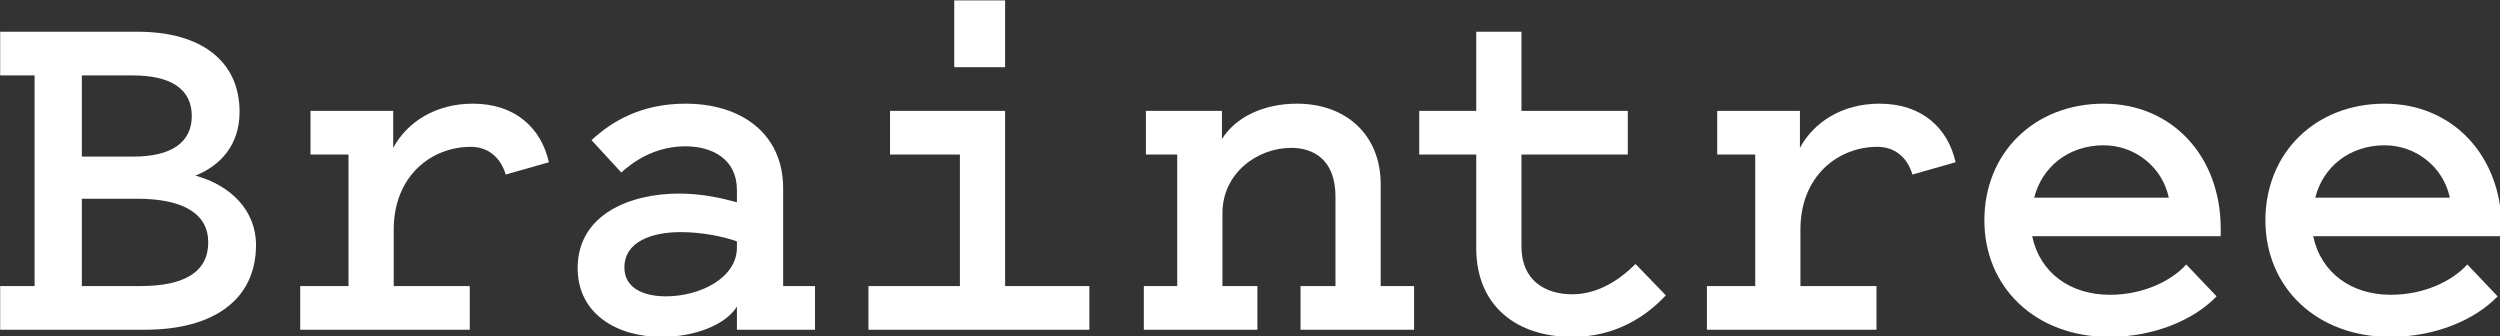
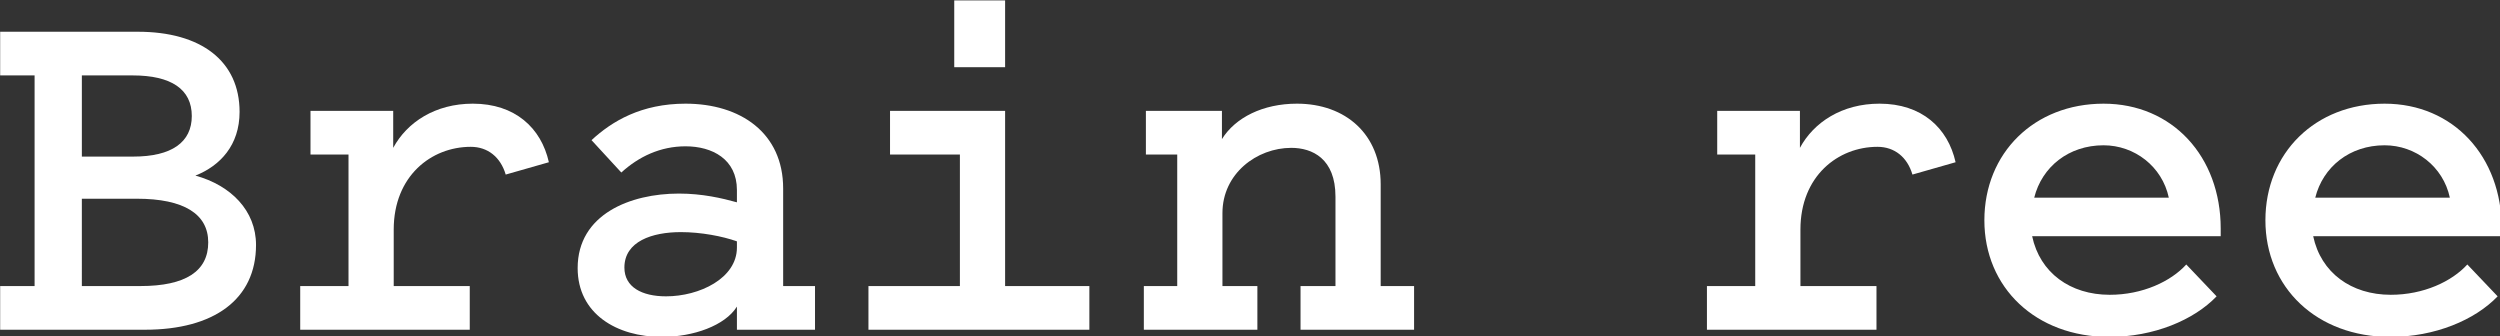
<svg xmlns="http://www.w3.org/2000/svg" version="1.1" id="Layer_1" x="0px" y="0px" style="enable-background:new 0 0 1920 1080;" xml:space="preserve" viewBox="161.69 432.61 1596.61 214.78">
  <rect x="161.69" y="432.61" width="1596.61" height="214.78" fill="#333333" stroke="none" />
  <style type="text/css">
	.st0{fill:#FFFFFF;}
</style>
  <g id="layer1" transform="translate(107.413,-137.008)">
    <g id="g58" transform="matrix(0.353,0,0,-0.353,-107.148,159.865)">
      <g id="g60" transform="scale(0.1)">
        <path id="path62" class="st0" d="M6053.8-16783h1059.6c818,0,1226.9,269.6,1226.9,790.1c0,511.1-436.9,790-1292,790h-994.6     V-16783z M6053.8-12972.1v-1468.6h929.5c697.1,0,1059.6,260.3,1059.6,734.3c0,483.4-371.8,734.3-1068.9,734.3H6053.8z      M4575.9-17573.1v790.1h622.8v3810.9h-622.8v790.1h2491c1143.2,0,1840.4-529.8,1840.4-1450.1c0-604.2-353.2-976-799.3-1152.5     c641.3-176.6,1096.8-632.1,1096.8-1254.8c0-985.3-762.2-1533.7-2007.7-1533.7H4575.9" />
        <path id="path64" class="st0" d="M13722.2-14766c-92.9,316-325.3,502-632,502c-715.7,0-1394.2-529.8-1394.2-1496.5V-16783h1375.7     v-790.1h-3067.3v790.1h873.7v2379.5h-687.8v790.1h1496.5v-669.2c251,464.7,762.2,799.3,1440.7,799.3     c762.2,0,1236.2-436.9,1375.6-1059.6L13722.2-14766" />
        <path id="path66" class="st0" d="M17905.2-15974.4c-260.3,93-650.7,167.3-1013.2,167.3c-520.6,0-1022.5-167.3-1022.5-641.4     c0-353.1,316-520.5,752.9-520.5c604.2,0,1282.8,325.4,1282.8,883V-15974.4z M17905.2-15268v223.1     c0,557.7-446.2,790.1-929.5,790.1c-455.4,0-845.9-186-1161.9-474l-539.1,585.5c371.9,344,901.7,660,1701,660     c994.5,0,1766-529.8,1766-1533.6V-16783h576.3v-790.1h-1412.8v418.3c-213.8-343.9-790.1-548.3-1357.1-548.3     c-818,0-1524.4,418.2-1524.4,1245.5c0,975.9,957.5,1347.7,1831.1,1347.7C17282.4-15110,17635.6-15193.6,17905.2-15268" />
        <path id="path68" class="st0" d="M22757.3-12823.4h-920.2v1208.3h920.2V-12823.4z M24281.7-16783v-790.1h-3996.8v790.1h1654.5     v2379.5h-1264.1v790.1h2082V-16783H24281.7" />
        <path id="path70" class="st0" d="M25267.2-16783h604.1v2379.5h-567v790.1H26680v-511.2c241.6,390.3,743.6,641.3,1357,641.3     c883,0,1515.1-557.7,1515.1-1459.3V-16783h604.2v-790.1h-2054.2v790.1h632.1v1617.3c0,687.8-418.3,883-799.4,883     c-622.8,0-1245.5-464.8-1245.5-1180.5V-16783h632v-790.1h-2054.1L25267.2-16783" />
-         <path id="path72" class="st0" d="M31281.1-14403.5h-1031.7v790.1h1031.7v1431.4h817.9v-1431.4h1924v-790.1h-1924v-1663.8     c0-613.6,427.6-864.5,920.2-864.5c464.8,0,855.2,260.2,1143.3,548.3l548.4-566.9c-362.5-390.5-920.2-752.9-1691.7-752.9     c-994.5,0-1738.1,548.3-1738.1,1607.9V-14403.5" />
        <path id="path74" class="st0" d="M39172.6-14766c-93,316-325.3,502-632.1,502c-715.6,0-1394.3-529.8-1394.3-1496.5V-16783H38522     v-790.1h-3067.3v790.1h873.7v2379.5h-687.8v790.1h1496.4v-669.2c251,464.7,762.2,799.3,1440.7,799.3     c762.2,0,1236.2-436.9,1375.6-1059.6L39172.6-14766" />
        <path id="path76" class="st0" d="M41375.7-15184.4h2435.2c-120.8,567-622.7,948.1-1180.4,948.1     C41998.4-14236.2,41515.1-14626.6,41375.7-15184.4L41375.7-15184.4z M44675.4-16969c-409-427.5-1134-734.2-1942.7-734.2     c-1329.1,0-2258.7,892.3-2258.7,2109.9c0,1217.6,901.7,2109.9,2156.5,2109.9c1245.5,0,2119.2-957.4,2119.2-2258.6v-139.4h-3411.2     c139.4-660,687.8-1059.6,1403.5-1059.6c594.9,0,1106,241.6,1384.9,548.3L44675.4-16969" />
        <path id="path78" class="st0" d="M46460.2-15184.4h2435.3c-120.8,567-622.7,948.1-1180.5,948.1     C47083-14236.2,46599.6-14626.6,46460.2-15184.4z M49759.9-16969c-409.1-427.5-1134-734.2-1942.7-734.2     c-1329.1,0-2258.7,892.3-2258.7,2109.9c0,1217.6,901.6,2109.9,2156.4,2109.9c1245.6,0,2119.3-957.4,2119.3-2258.6v-139.4H46423     c139.5-660,687.9-1059.6,1403.6-1059.6c594.9,0,1106,241.6,1384.9,548.3L49759.9-16969" />
      </g>
    </g>
  </g>
</svg>